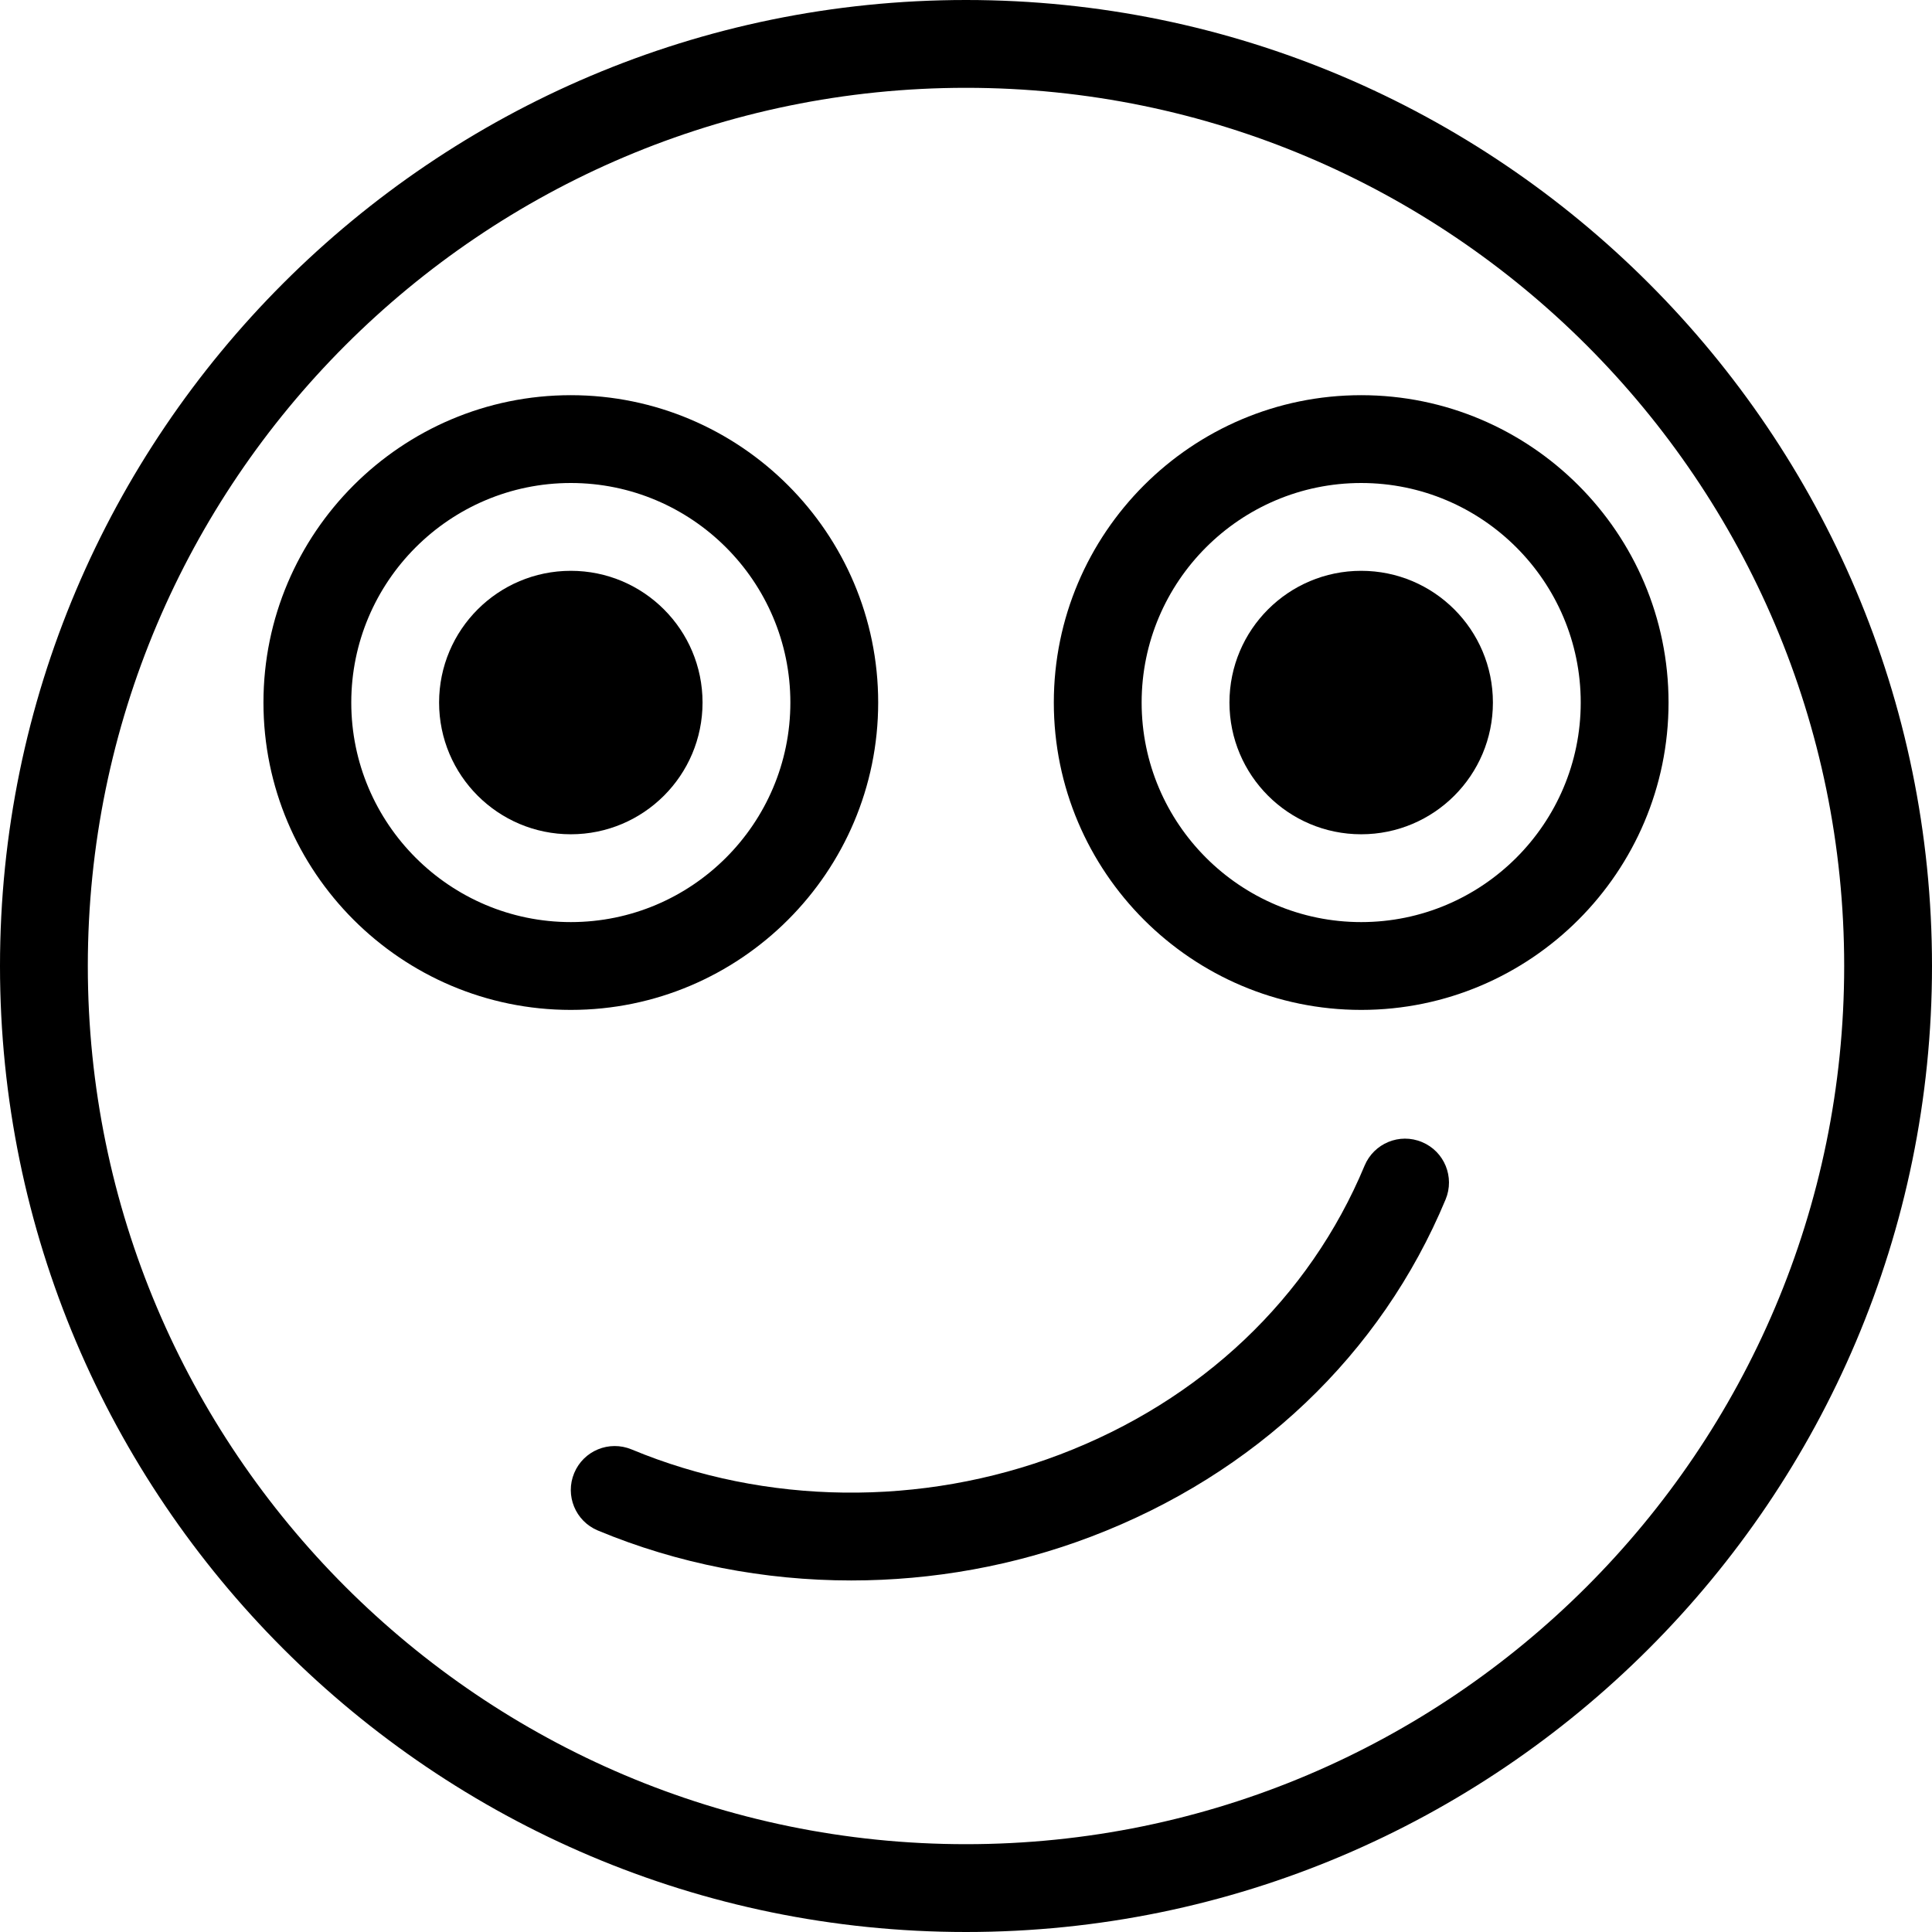
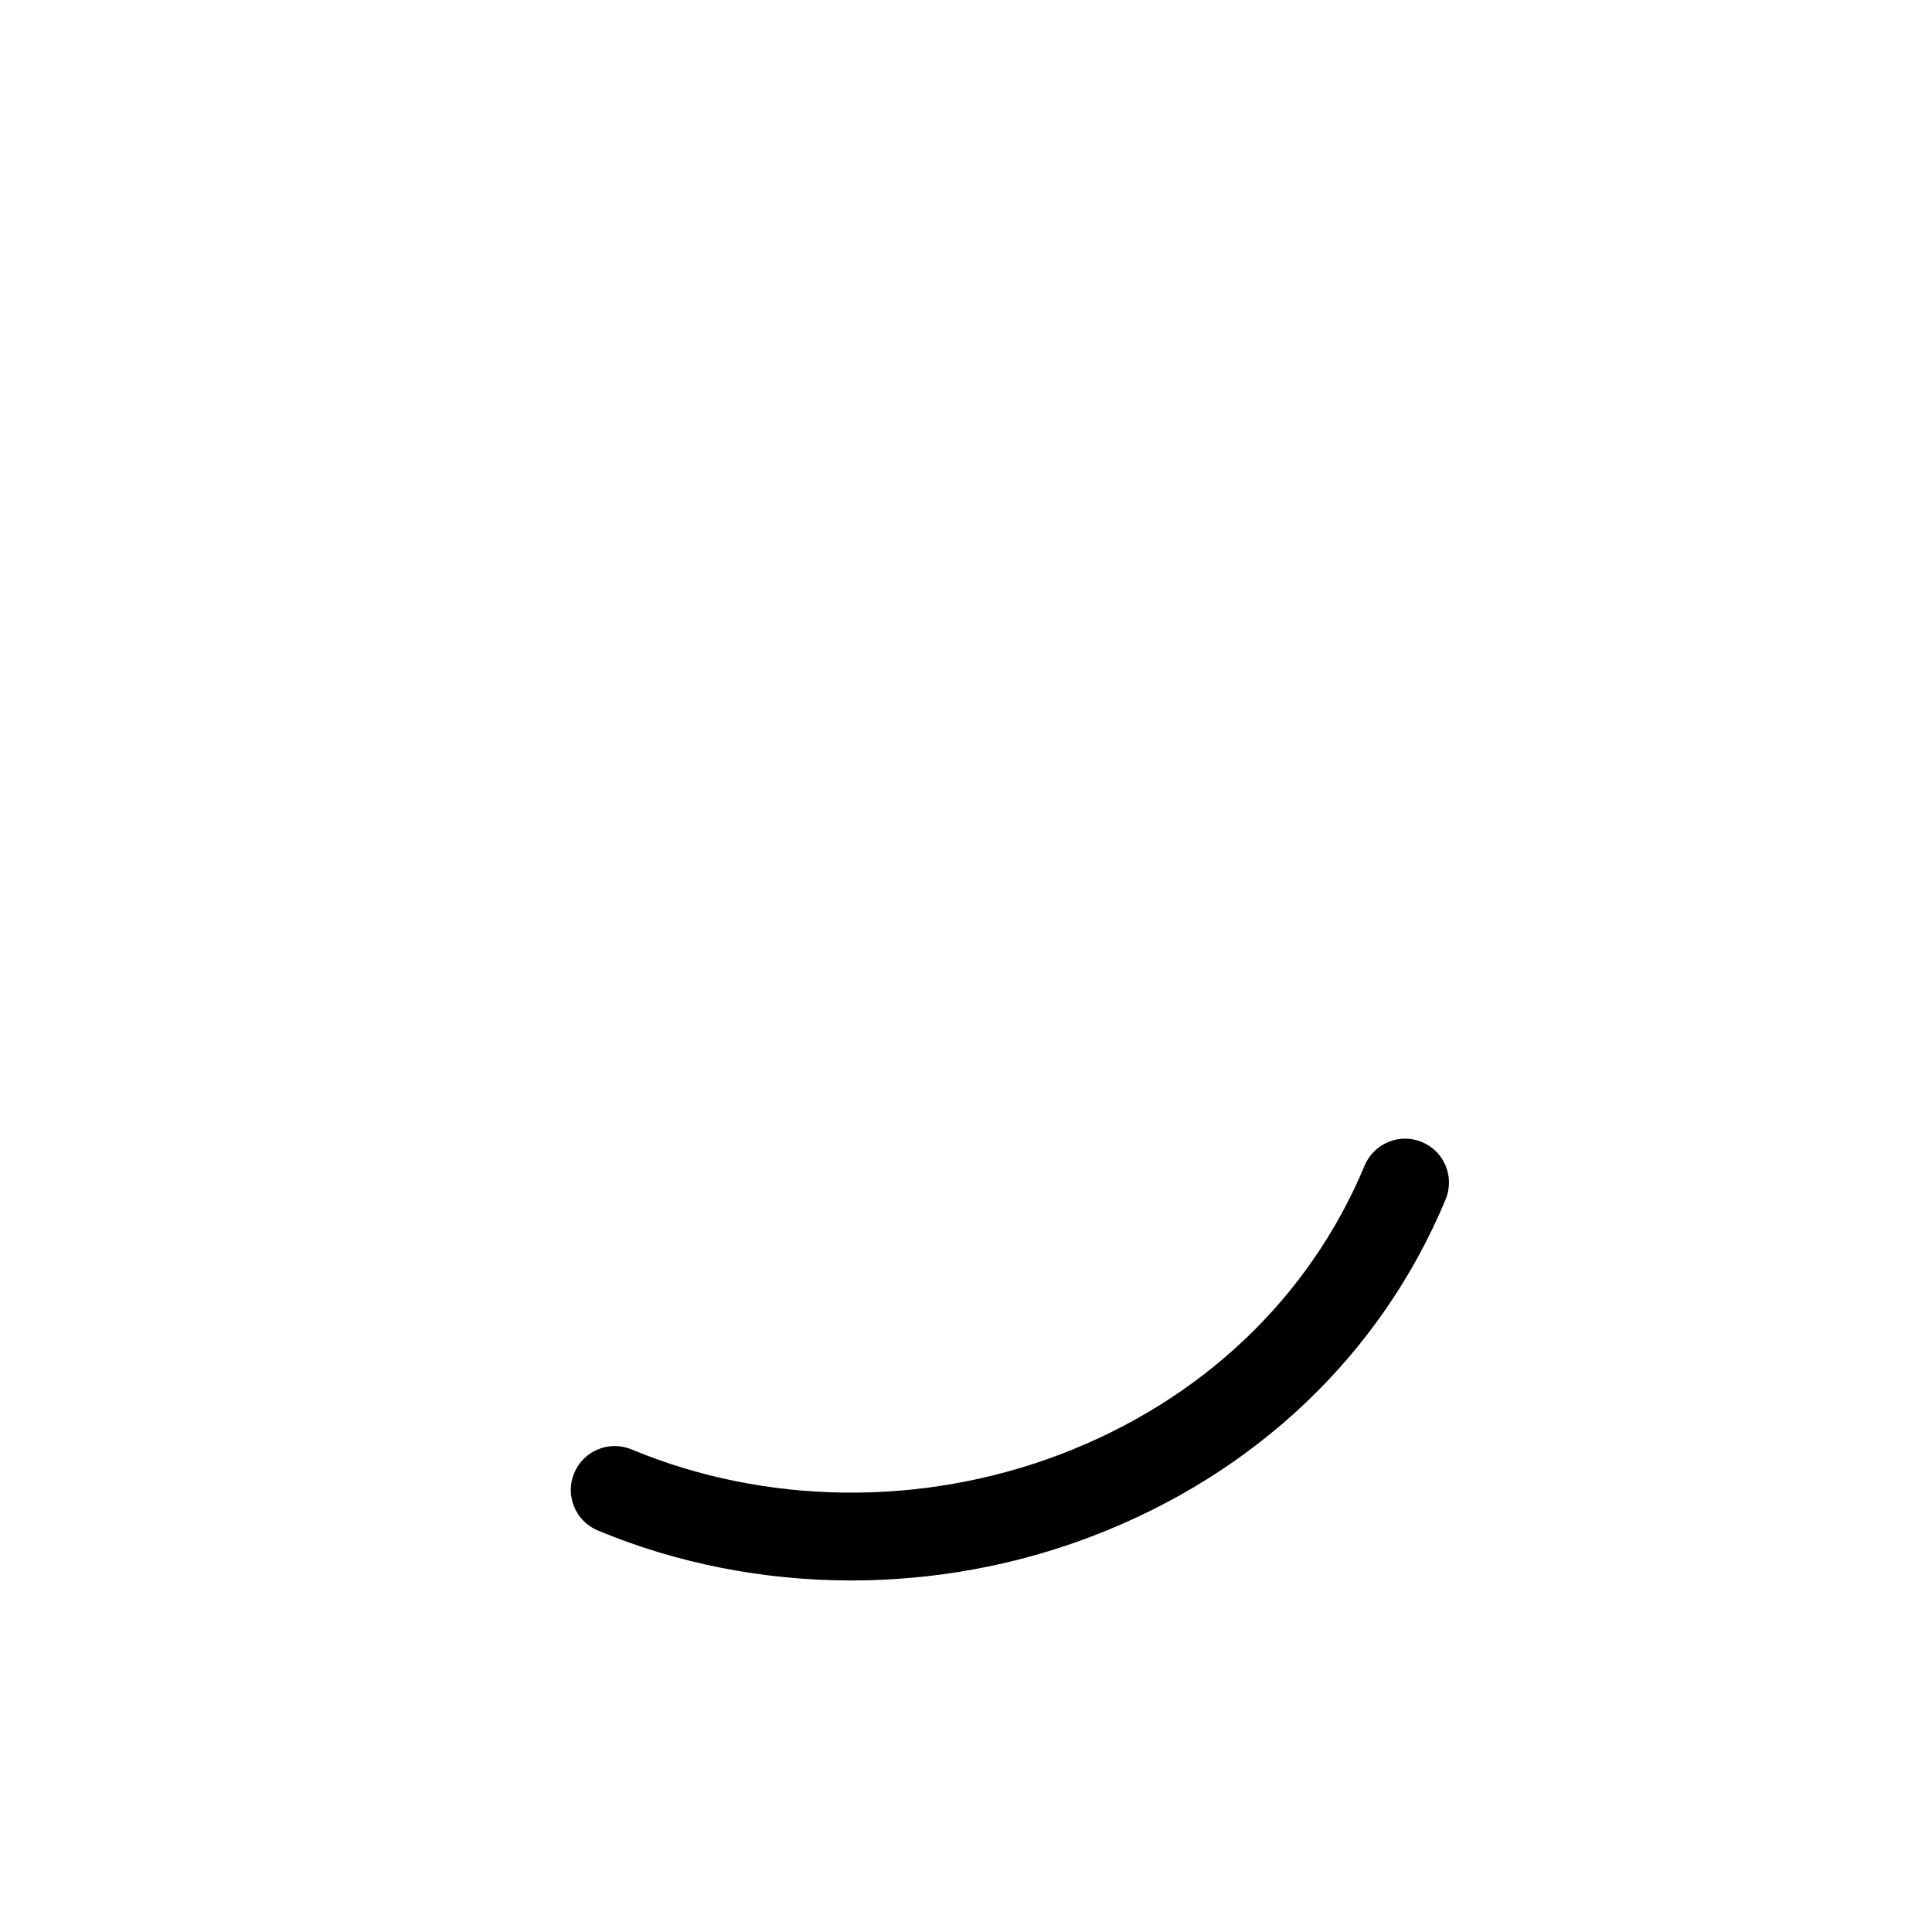
<svg xmlns="http://www.w3.org/2000/svg" fill="#000000" height="800px" width="800px" version="1.1" id="Capa_1" viewBox="0 0 44 44" xml:space="preserve">
  <g>
-     <circle cx="13" cy="16" r="3" />
-     <path d="M20,16c0-3.859-3.14-7-7-7s-7,3.141-7,7s3.14,7,7,7S20,19.859,20,16z M8,16c0-2.757,2.243-5,5-5s5,2.243,5,5s-2.243,5-5,5   S8,18.757,8,16z" />
-     <circle cx="31" cy="16" r="3" />
-     <path d="M31,9c-3.86,0-7,3.141-7,7s3.14,7,7,7s7-3.141,7-7S34.86,9,31,9z M31,21c-2.757,0-5-2.243-5-5s2.243-5,5-5s5,2.243,5,5   S33.757,21,31,21z" />
-     <path d="M22,0C9.869,0,0,9.869,0,22s9.869,22,22,22s22-9.869,22-22S34.131,0,22,0z M22,42C10.972,42,2,33.028,2,22S10.972,2,22,2   s20,8.972,20,20S33.028,42,22,42z" />
    <path d="M32.385,26.01c-0.511-0.215-1.096,0.029-1.308,0.538c-1.257,3.018-3.722,5.354-6.939,6.578   c-3.147,1.196-6.702,1.155-9.753-0.116c-0.513-0.213-1.096,0.029-1.308,0.538c-0.213,0.51,0.028,1.096,0.538,1.308   c1.819,0.758,3.791,1.138,5.771,1.138c1.853,0,3.713-0.332,5.463-0.998c3.735-1.421,6.603-4.148,8.073-7.678   C33.135,26.808,32.895,26.222,32.385,26.01z" />
  </g>
</svg>